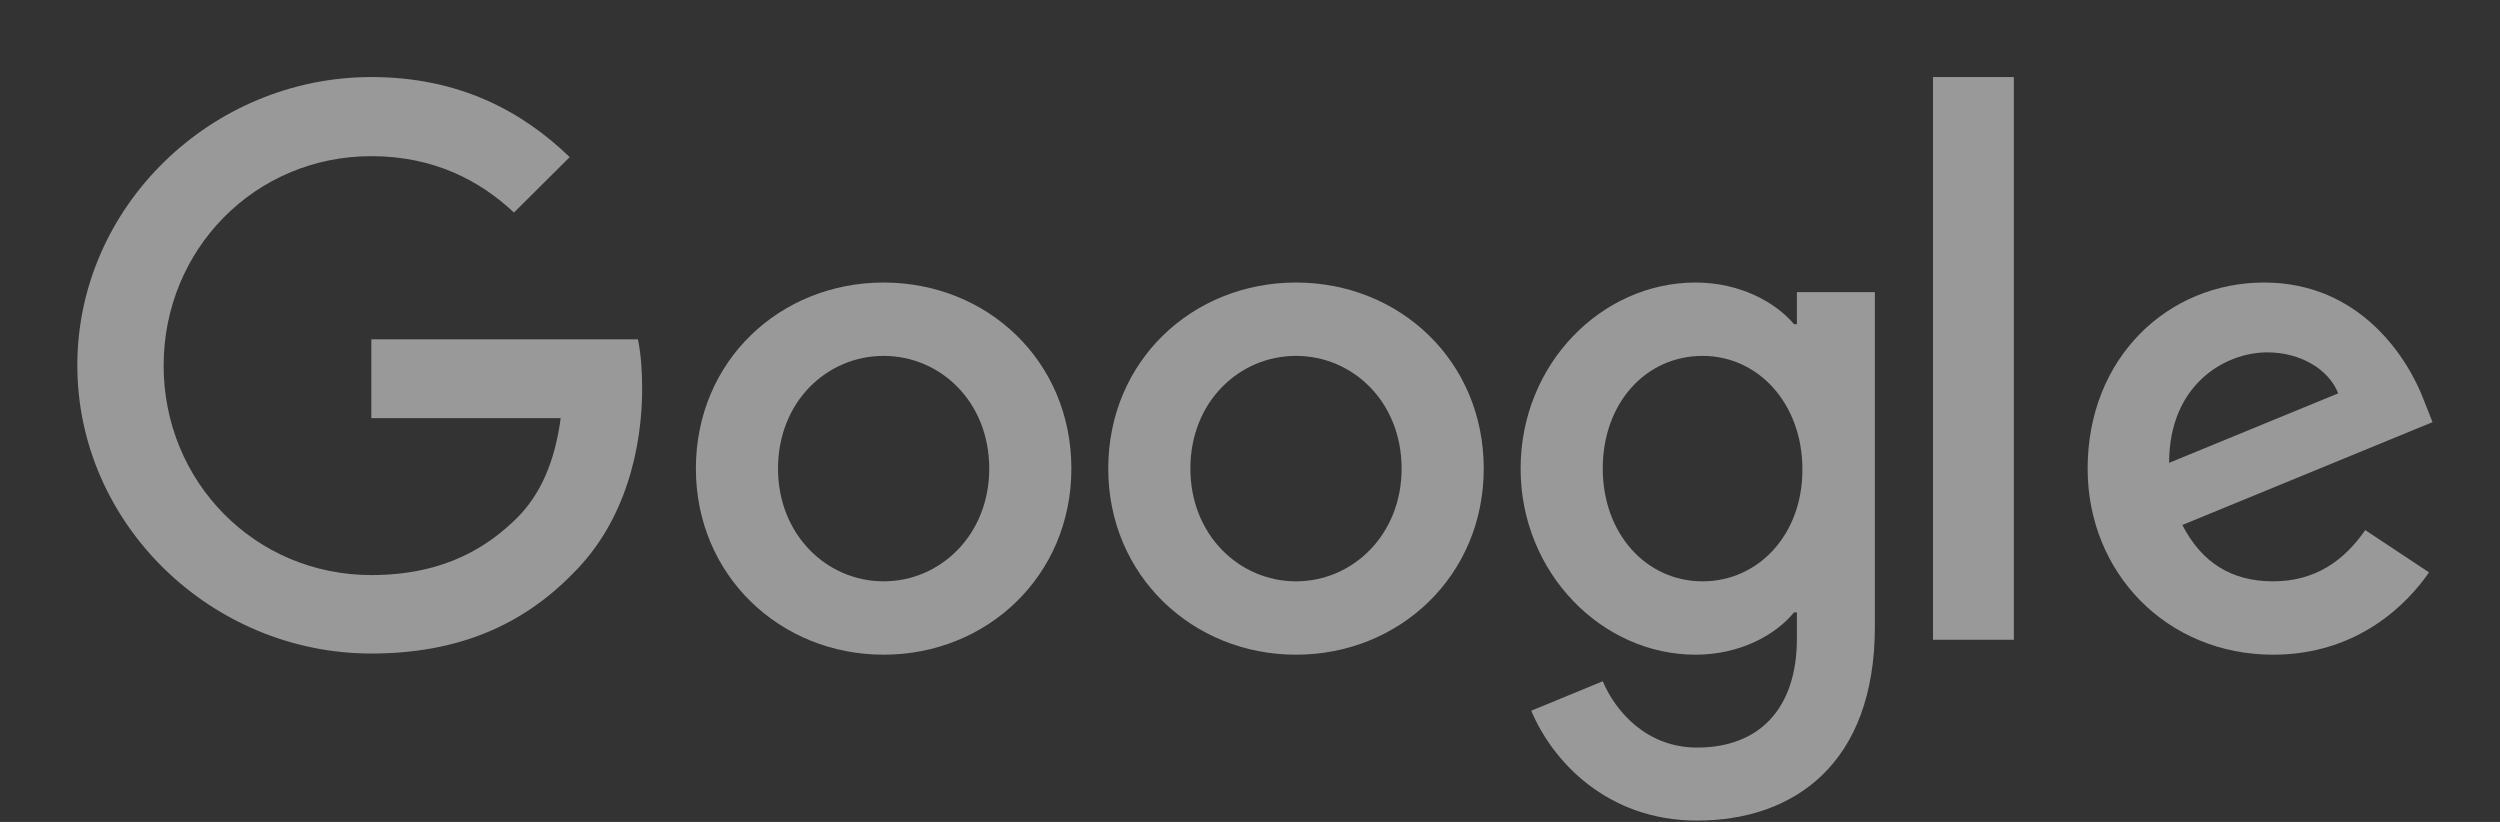
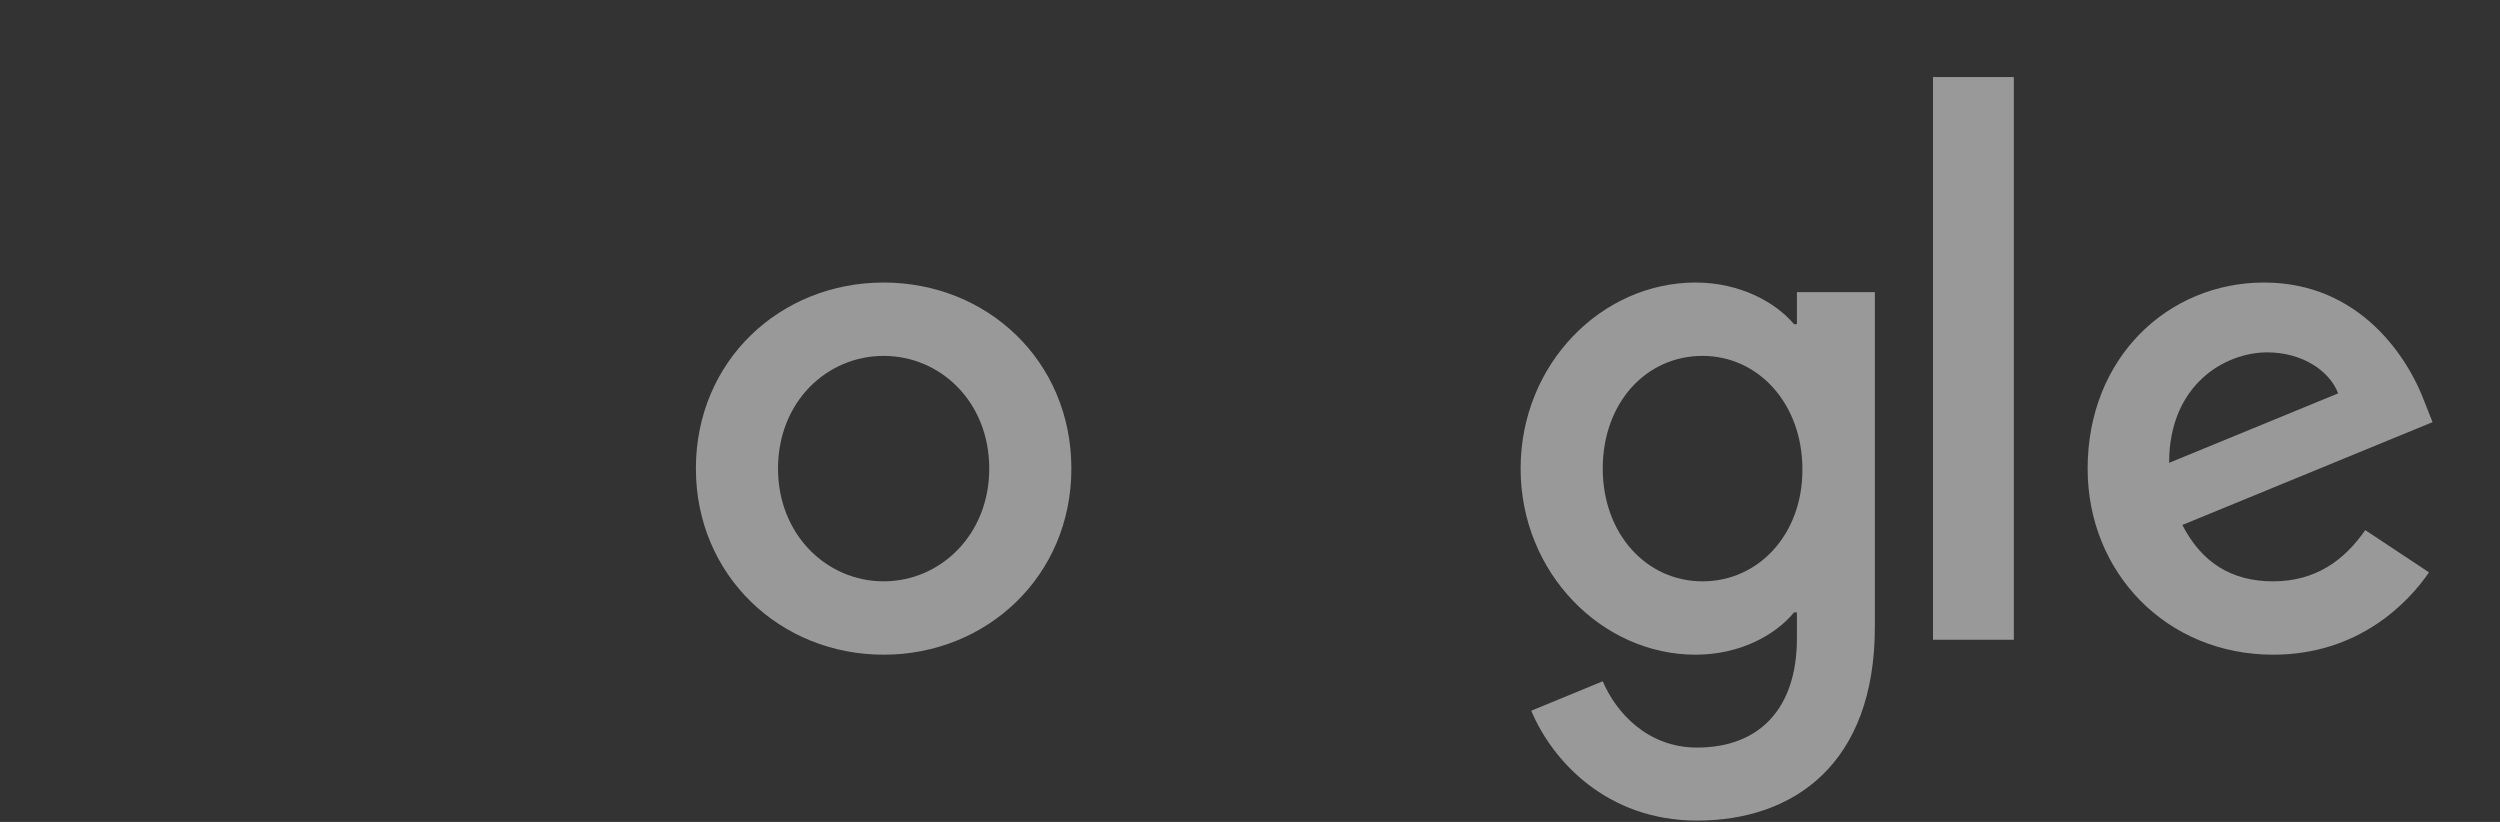
<svg xmlns="http://www.w3.org/2000/svg" width="73" height="24" viewBox="0 0 73 24" fill="none">
  <rect x="0" y="0" width="73" height="24" fill="#333333" stroke="none" />
-   <path d="M10.843 9.909V12.21H16.372C16.202 13.5 15.77 14.445 15.112 15.109C14.303 15.913 13.043 16.792 10.843 16.792C7.439 16.792 4.778 14.061 4.778 10.676C4.778 7.291 7.439 4.56 10.843 4.56C12.676 4.56 14.021 5.28 15.008 6.206L16.635 4.588C15.262 3.26 13.419 2.25 10.843 2.25C6.179 2.25 2.258 6.028 2.258 10.667C2.258 15.305 6.179 19.083 10.843 19.083C13.363 19.083 15.262 18.26 16.748 16.727C18.271 15.212 18.751 13.07 18.751 11.349C18.751 10.816 18.713 10.321 18.628 9.909H10.843V9.909Z" fill="white" fill-opacity="0.5" />
  <path d="M25.802 8.25C22.783 8.25 20.32 10.532 20.32 13.683C20.32 16.807 22.783 19.117 25.802 19.117C28.82 19.117 31.284 16.816 31.284 13.683C31.284 10.532 28.82 8.25 25.802 8.25ZM25.802 16.975C24.147 16.975 22.718 15.619 22.718 13.683C22.718 11.729 24.147 10.392 25.802 10.392C27.457 10.392 28.886 11.729 28.886 13.683C28.886 15.619 27.457 16.975 25.802 16.975Z" fill="white" fill-opacity="0.5" />
  <path d="M52.47 9.466H52.386C51.849 8.83 50.815 8.25 49.508 8.25C46.781 8.25 44.402 10.616 44.402 13.683C44.402 16.732 46.781 19.117 49.508 19.117C50.815 19.117 51.849 18.537 52.386 17.882H52.47V18.64C52.47 20.716 51.351 21.829 49.555 21.829C48.088 21.829 47.176 20.782 46.8 19.893L44.713 20.753C45.314 22.194 46.904 23.961 49.555 23.961C52.367 23.961 54.746 22.315 54.746 18.303V8.531H52.47V9.466ZM49.715 16.975C48.06 16.975 46.8 15.572 46.8 13.683C46.8 11.766 48.06 10.392 49.715 10.392C51.351 10.392 52.63 11.794 52.63 13.702C52.639 15.601 51.351 16.975 49.715 16.975Z" fill="white" fill-opacity="0.5" />
-   <path d="M37.843 8.25C34.825 8.25 32.361 10.532 32.361 13.683C32.361 16.807 34.825 19.117 37.843 19.117C40.862 19.117 43.325 16.816 43.325 13.683C43.325 10.532 40.862 8.25 37.843 8.25ZM37.843 16.975C36.188 16.975 34.759 15.619 34.759 13.683C34.759 11.729 36.188 10.392 37.843 10.392C39.498 10.392 40.927 11.729 40.927 13.683C40.927 15.619 39.498 16.975 37.843 16.975Z" fill="white" fill-opacity="0.5" />
  <path d="M56.444 2.25H58.804V18.681H56.444V2.25Z" fill="white" fill-opacity="0.5" />
  <path d="M66.376 16.975C65.153 16.975 64.288 16.424 63.724 15.329L71.03 12.327L70.786 11.71C70.334 10.495 68.943 8.25 66.112 8.25C63.301 8.25 60.959 10.448 60.959 13.683C60.959 16.732 63.273 19.117 66.376 19.117C68.877 19.117 70.325 17.593 70.927 16.713L69.065 15.479C68.444 16.377 67.598 16.975 66.376 16.975V16.975ZM66.206 10.289C67.175 10.289 68.002 10.784 68.275 11.486L63.338 13.515C63.338 11.233 64.965 10.289 66.206 10.289V10.289Z" fill="white" fill-opacity="0.5" />
</svg>